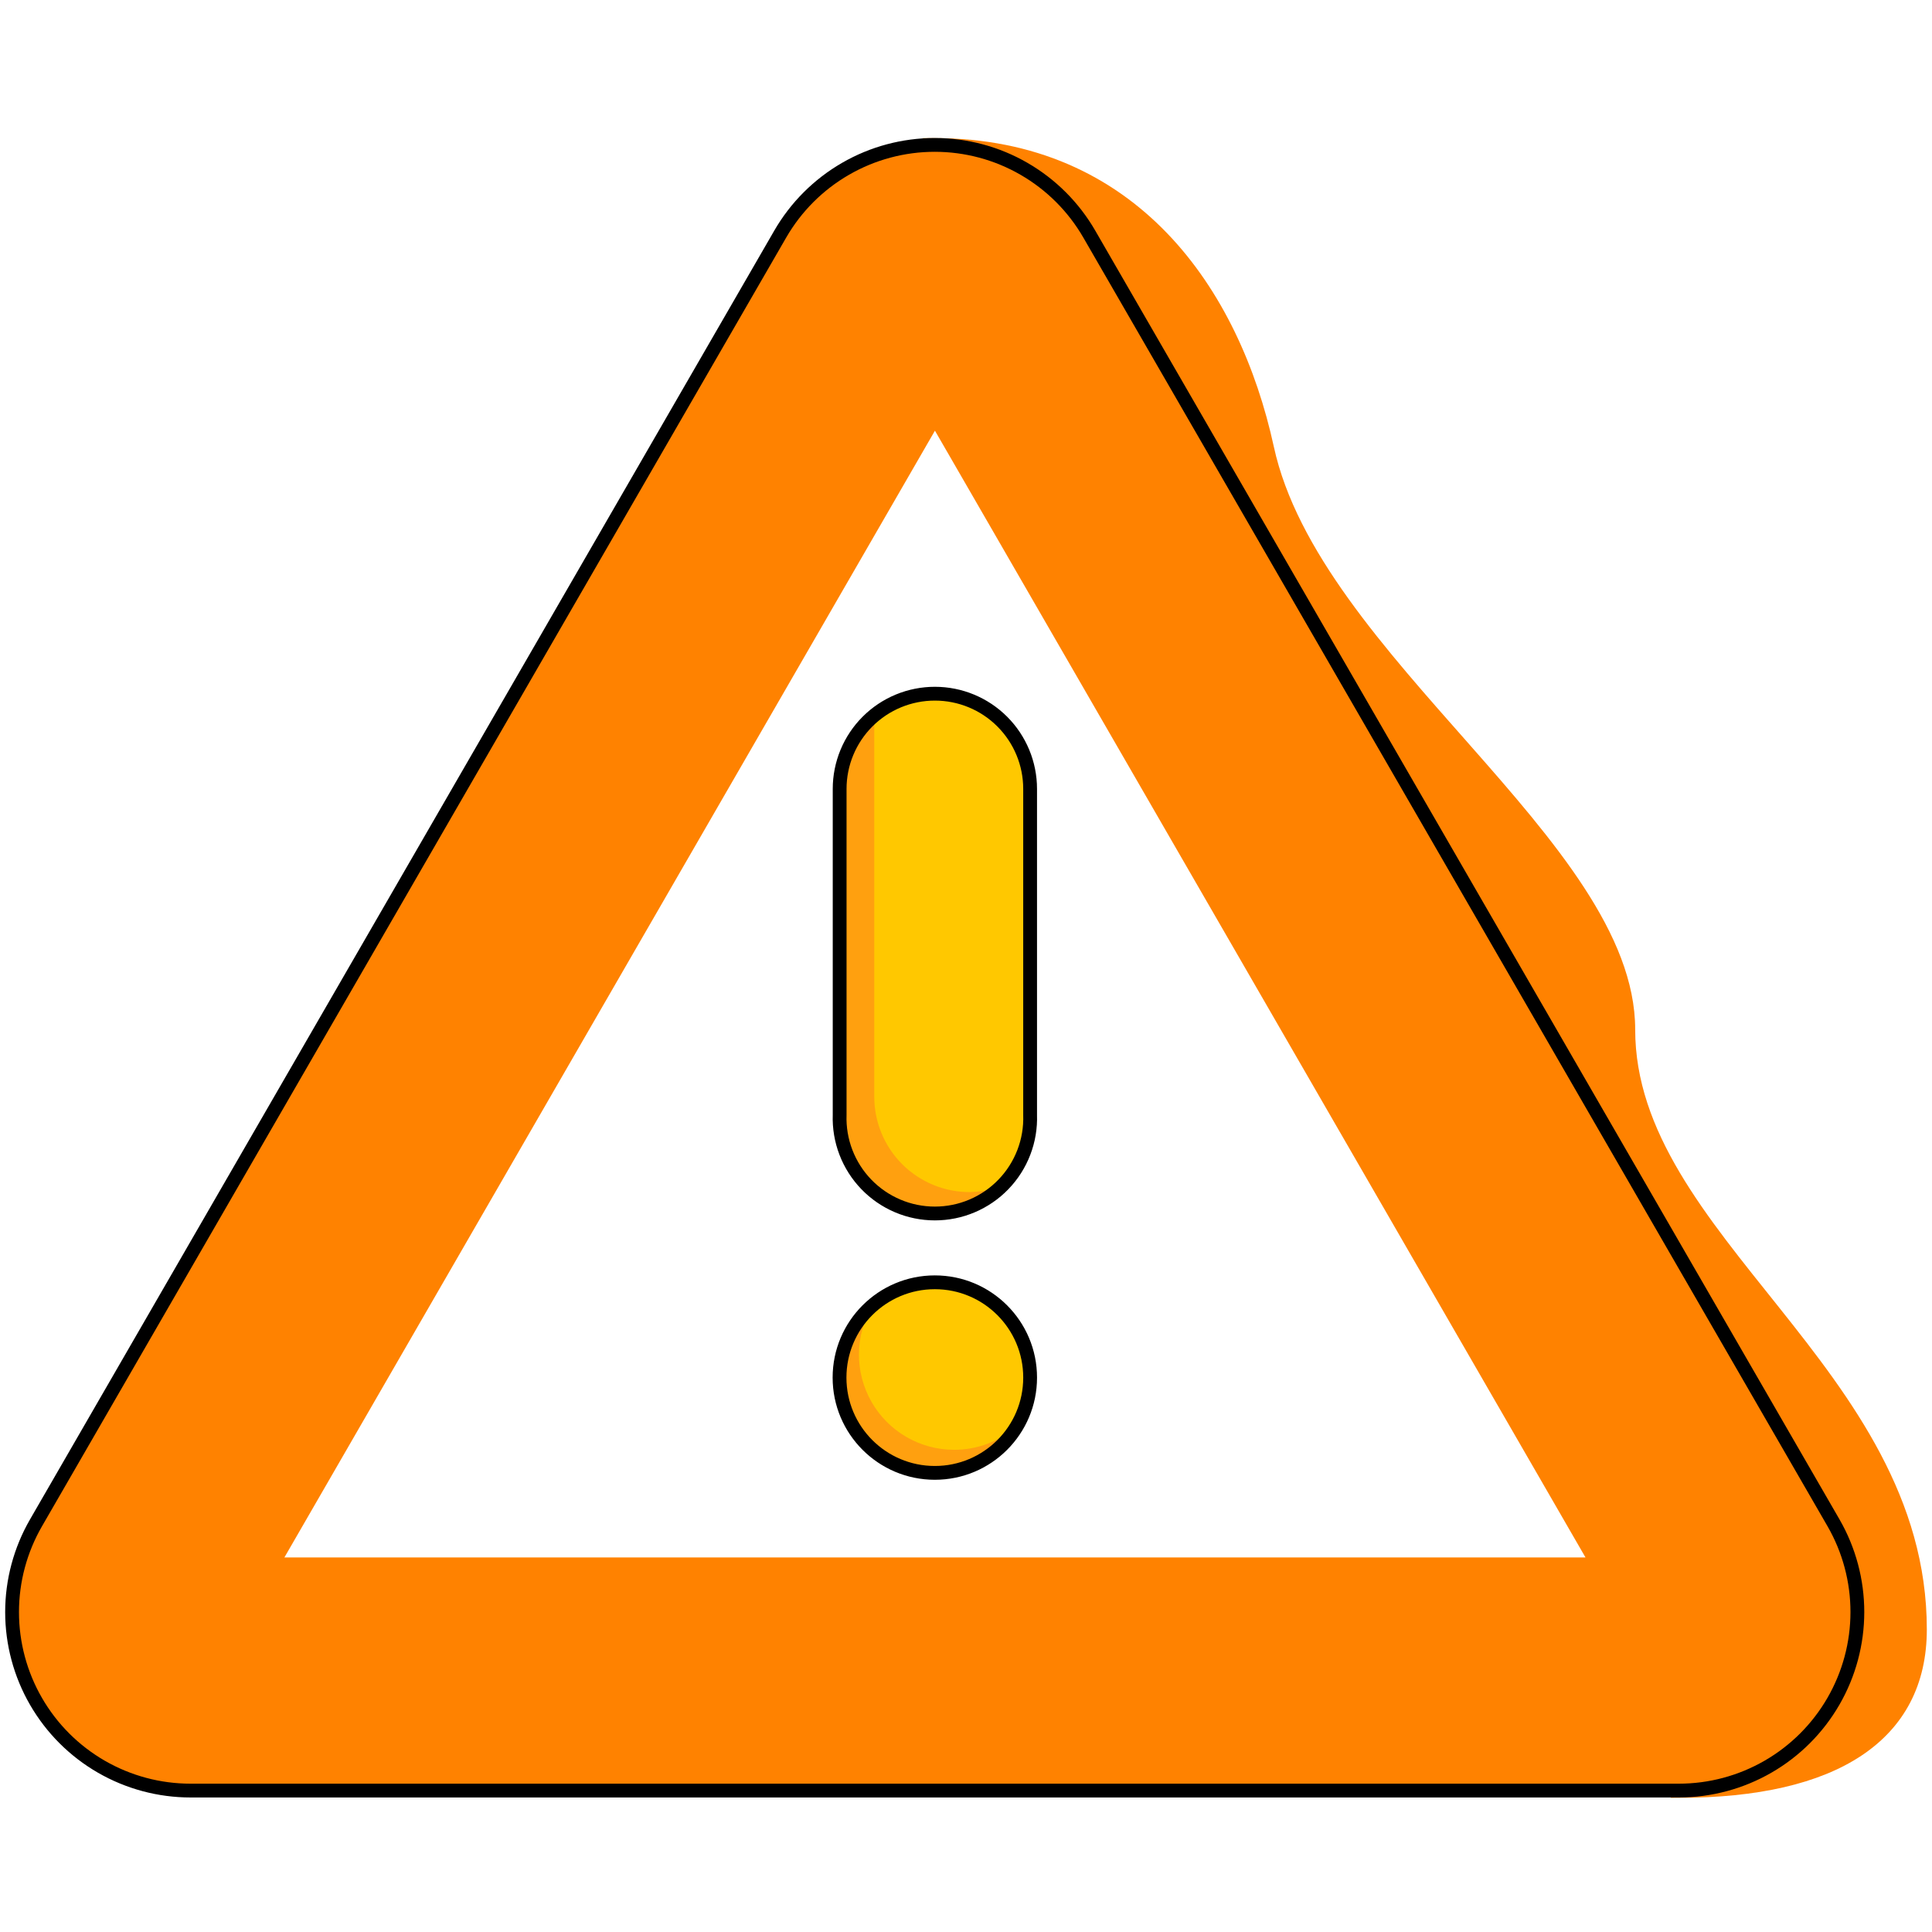
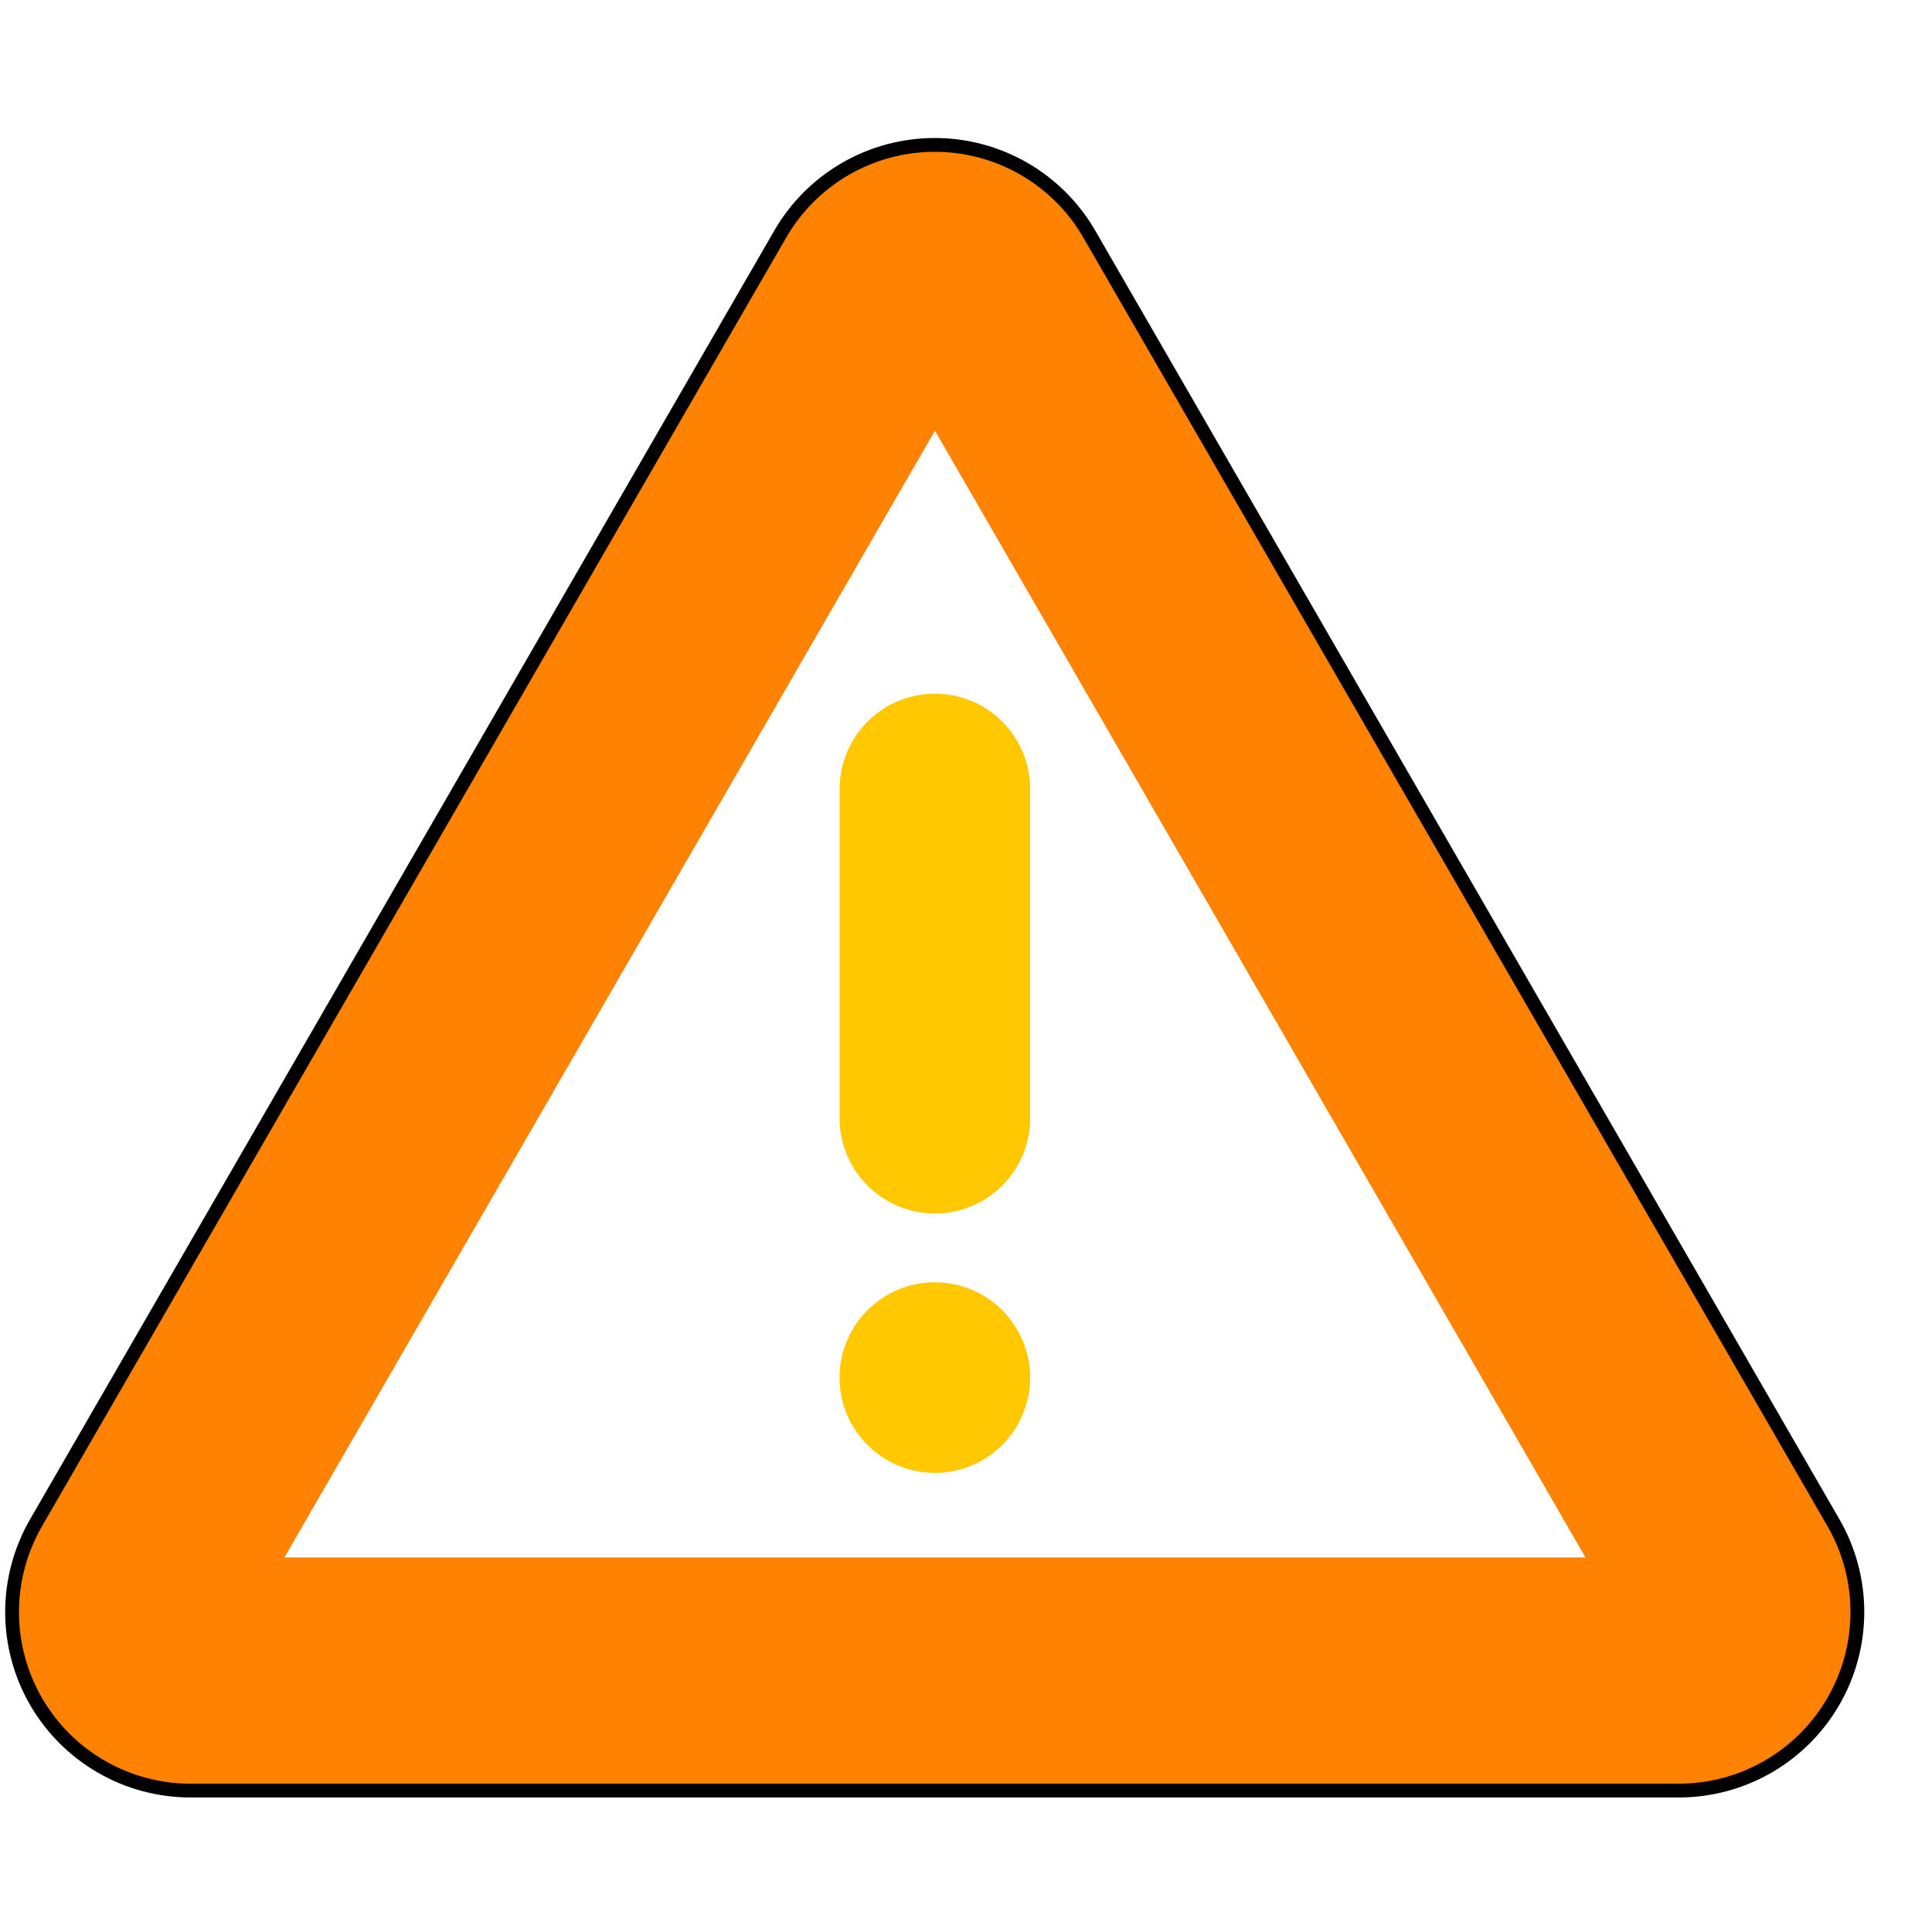
<svg xmlns="http://www.w3.org/2000/svg" width="140" height="140" viewBox="0 0 140 140" fill="none">
-   <path d="M67.733 10.51C82.036 10.51 89.351 21.16 91.817 32.471C95.161 47.886 117.992 61.337 117.992 74.604C117.992 89.894 139.125 99.466 139.125 118.074C139.125 125.732 132.93 129.778 121.662 129.778L125.407 107.525L98.906 64.054L67.733 10.51Z" fill="#FF8200" stroke="#FF8200" stroke-miterlimit="10" />
  <path d="M132.863 110.349L78.934 16.963C77.799 14.998 76.167 13.366 74.201 12.232C72.236 11.097 70.006 10.5 67.737 10.5C65.467 10.5 63.238 11.097 61.272 12.232C59.306 13.366 57.674 14.998 56.539 16.963L2.61 110.349C1.474 112.316 0.875 114.547 0.875 116.817C0.875 119.088 1.472 121.319 2.608 123.286C3.743 125.253 5.376 126.886 7.343 128.021C9.31 129.156 11.541 129.753 13.812 129.752H121.653C123.923 129.752 126.154 129.154 128.12 128.019C130.087 126.884 131.72 125.252 132.856 123.285C133.992 121.319 134.591 119.089 134.592 116.818C134.593 114.548 133.997 112.317 132.863 110.349ZM20.609 112.857L67.749 31.208L114.89 112.857H20.609Z" fill="#FF8200" />
  <path d="M132.863 110.349L78.934 16.963C77.799 14.998 76.167 13.366 74.201 12.232C72.236 11.097 70.006 10.5 67.737 10.5C65.467 10.5 63.238 11.097 61.272 12.232C59.306 13.366 57.674 14.998 56.539 16.963L2.61 110.349C1.474 112.316 0.875 114.547 0.875 116.817C0.875 119.088 1.472 121.319 2.608 123.286C3.743 125.253 5.376 126.886 7.343 128.021C9.31 129.156 11.541 129.753 13.812 129.752H121.653C123.923 129.752 126.154 129.154 128.12 128.019C130.087 126.884 131.72 125.252 132.856 123.285C133.992 121.319 134.591 119.089 134.592 116.818C134.593 114.548 133.997 112.317 132.863 110.349V110.349Z" stroke="black" stroke-miterlimit="10" />
  <path d="M67.742 106.73C71.555 106.73 74.647 103.639 74.647 99.825C74.647 96.011 71.555 92.92 67.742 92.92C63.928 92.92 60.836 96.011 60.836 99.825C60.836 103.639 63.928 106.73 67.742 106.73Z" fill="#FFC800" />
-   <path d="M69.145 105.058C67.926 105.059 66.727 104.736 65.673 104.123C64.618 103.51 63.745 102.628 63.143 101.568C62.54 100.507 62.23 99.306 62.243 98.086C62.257 96.867 62.593 95.672 63.218 94.625C62.463 95.279 61.859 96.09 61.448 97.001C61.037 97.912 60.828 98.901 60.837 99.9C60.846 100.899 61.072 101.885 61.5 102.788C61.927 103.691 62.546 104.491 63.313 105.131C64.08 105.772 64.977 106.238 65.942 106.498C66.907 106.757 67.917 106.804 68.902 106.635C69.886 106.466 70.823 106.085 71.646 105.518C72.469 104.951 73.159 104.212 73.668 103.353C72.418 104.453 70.81 105.059 69.145 105.058Z" fill="#FFA00F" />
  <path d="M67.749 50.268C66.843 50.267 65.945 50.444 65.107 50.79C64.27 51.136 63.508 51.644 62.867 52.285C62.226 52.925 61.717 53.686 61.37 54.523C61.023 55.361 60.844 56.258 60.844 57.164V80.789C60.812 81.715 60.966 82.639 61.299 83.504C61.631 84.37 62.134 85.159 62.778 85.826C63.422 86.493 64.194 87.023 65.047 87.385C65.9 87.748 66.818 87.934 67.745 87.934C68.672 87.934 69.59 87.748 70.443 87.385C71.296 87.023 72.068 86.493 72.712 85.826C73.356 85.159 73.859 84.37 74.191 83.504C74.524 82.639 74.678 81.715 74.646 80.789V57.164C74.646 55.335 73.919 53.581 72.626 52.288C71.332 50.994 69.578 50.268 67.749 50.268Z" fill="#FFC800" />
-   <path d="M70.258 86.383C68.427 86.383 66.67 85.655 65.375 84.36C64.08 83.065 63.353 81.309 63.353 79.478V51.832C62.568 52.478 61.936 53.29 61.502 54.209C61.069 55.128 60.844 56.133 60.845 57.149V80.773C60.843 82.083 61.213 83.367 61.914 84.474C62.614 85.58 63.615 86.465 64.8 87.023C65.985 87.582 67.304 87.792 68.604 87.628C69.904 87.464 71.13 86.934 72.139 86.099C71.528 86.278 70.895 86.374 70.258 86.383Z" fill="#FFA00F" />
-   <path d="M67.742 106.73C71.555 106.73 74.647 103.639 74.647 99.825C74.647 96.011 71.555 92.92 67.742 92.92C63.928 92.92 60.836 96.011 60.836 99.825C60.836 103.639 63.928 106.73 67.742 106.73Z" stroke="black" stroke-miterlimit="10" />
-   <path d="M67.749 50.268C66.843 50.267 65.945 50.444 65.107 50.79C64.27 51.136 63.508 51.644 62.867 52.285C62.226 52.925 61.717 53.686 61.37 54.523C61.023 55.361 60.844 56.258 60.844 57.164V80.789C60.812 81.715 60.966 82.639 61.299 83.504C61.631 84.37 62.134 85.159 62.778 85.826C63.422 86.493 64.194 87.023 65.047 87.385C65.9 87.748 66.818 87.934 67.745 87.934C68.672 87.934 69.59 87.748 70.443 87.385C71.296 87.023 72.068 86.493 72.712 85.826C73.356 85.159 73.859 84.37 74.191 83.504C74.524 82.639 74.678 81.715 74.646 80.789V57.164C74.646 55.335 73.919 53.581 72.626 52.288C71.332 50.994 69.578 50.268 67.749 50.268V50.268Z" stroke="black" stroke-miterlimit="10" />
</svg>